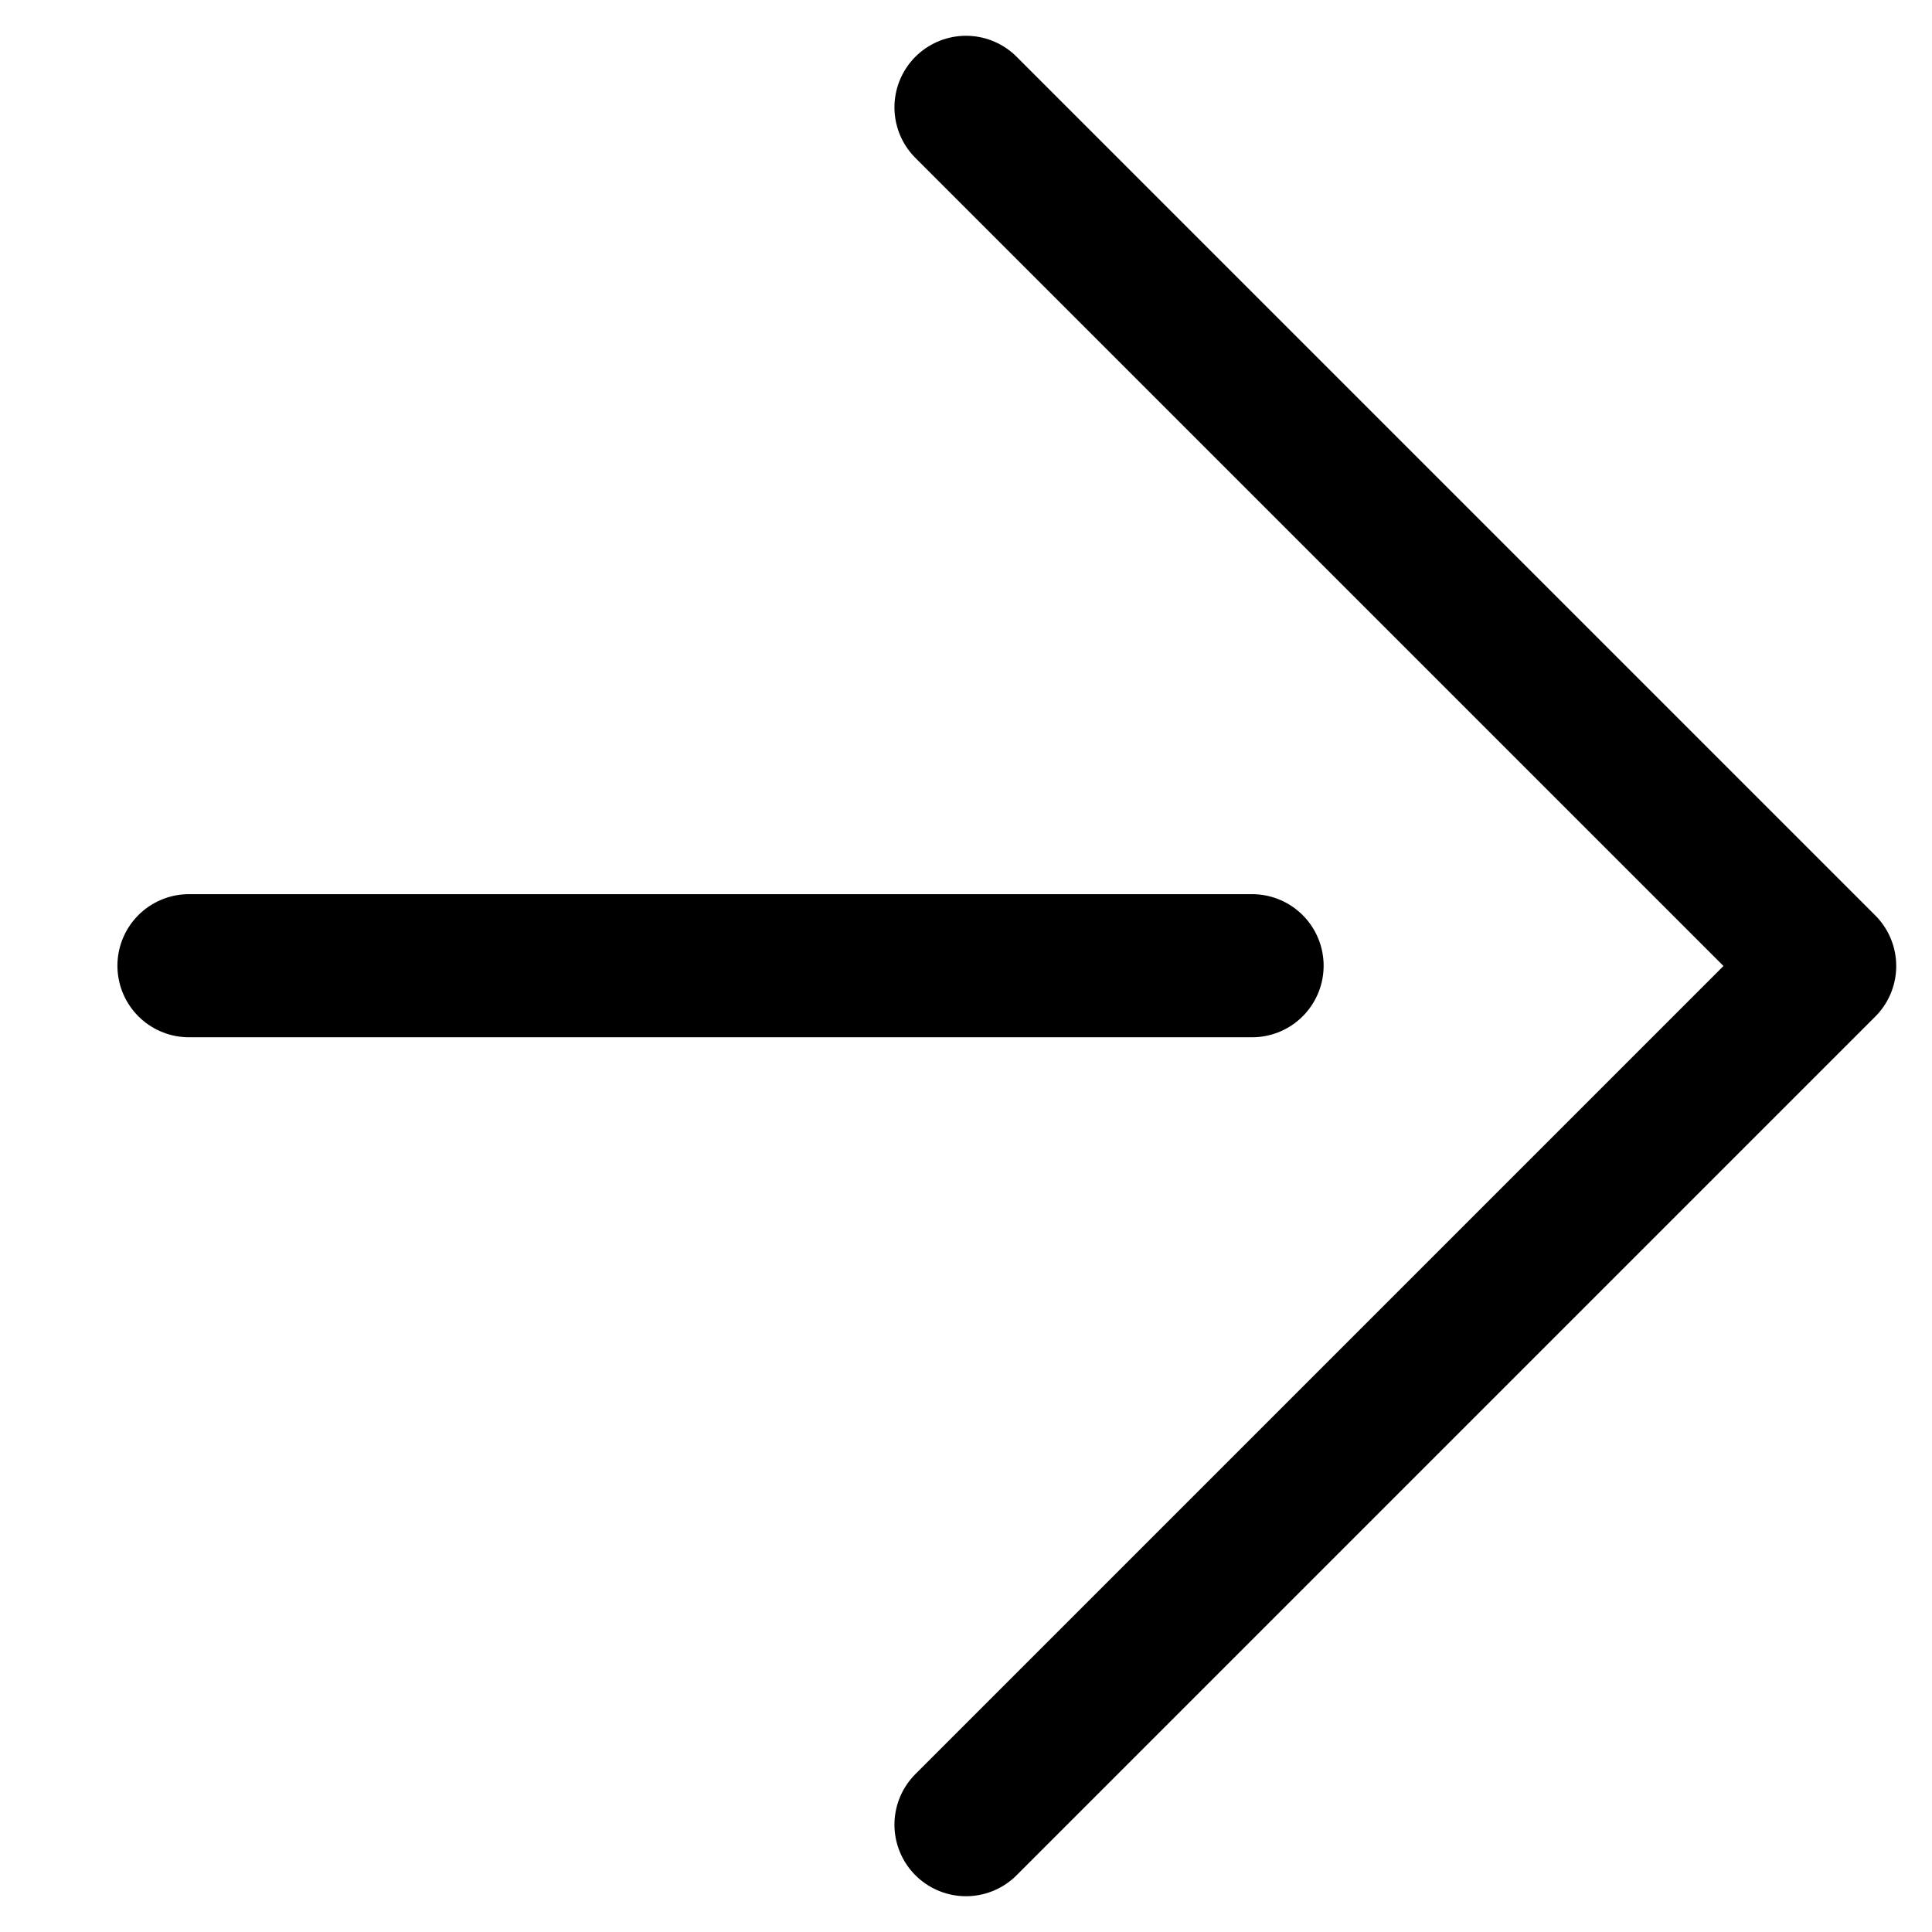
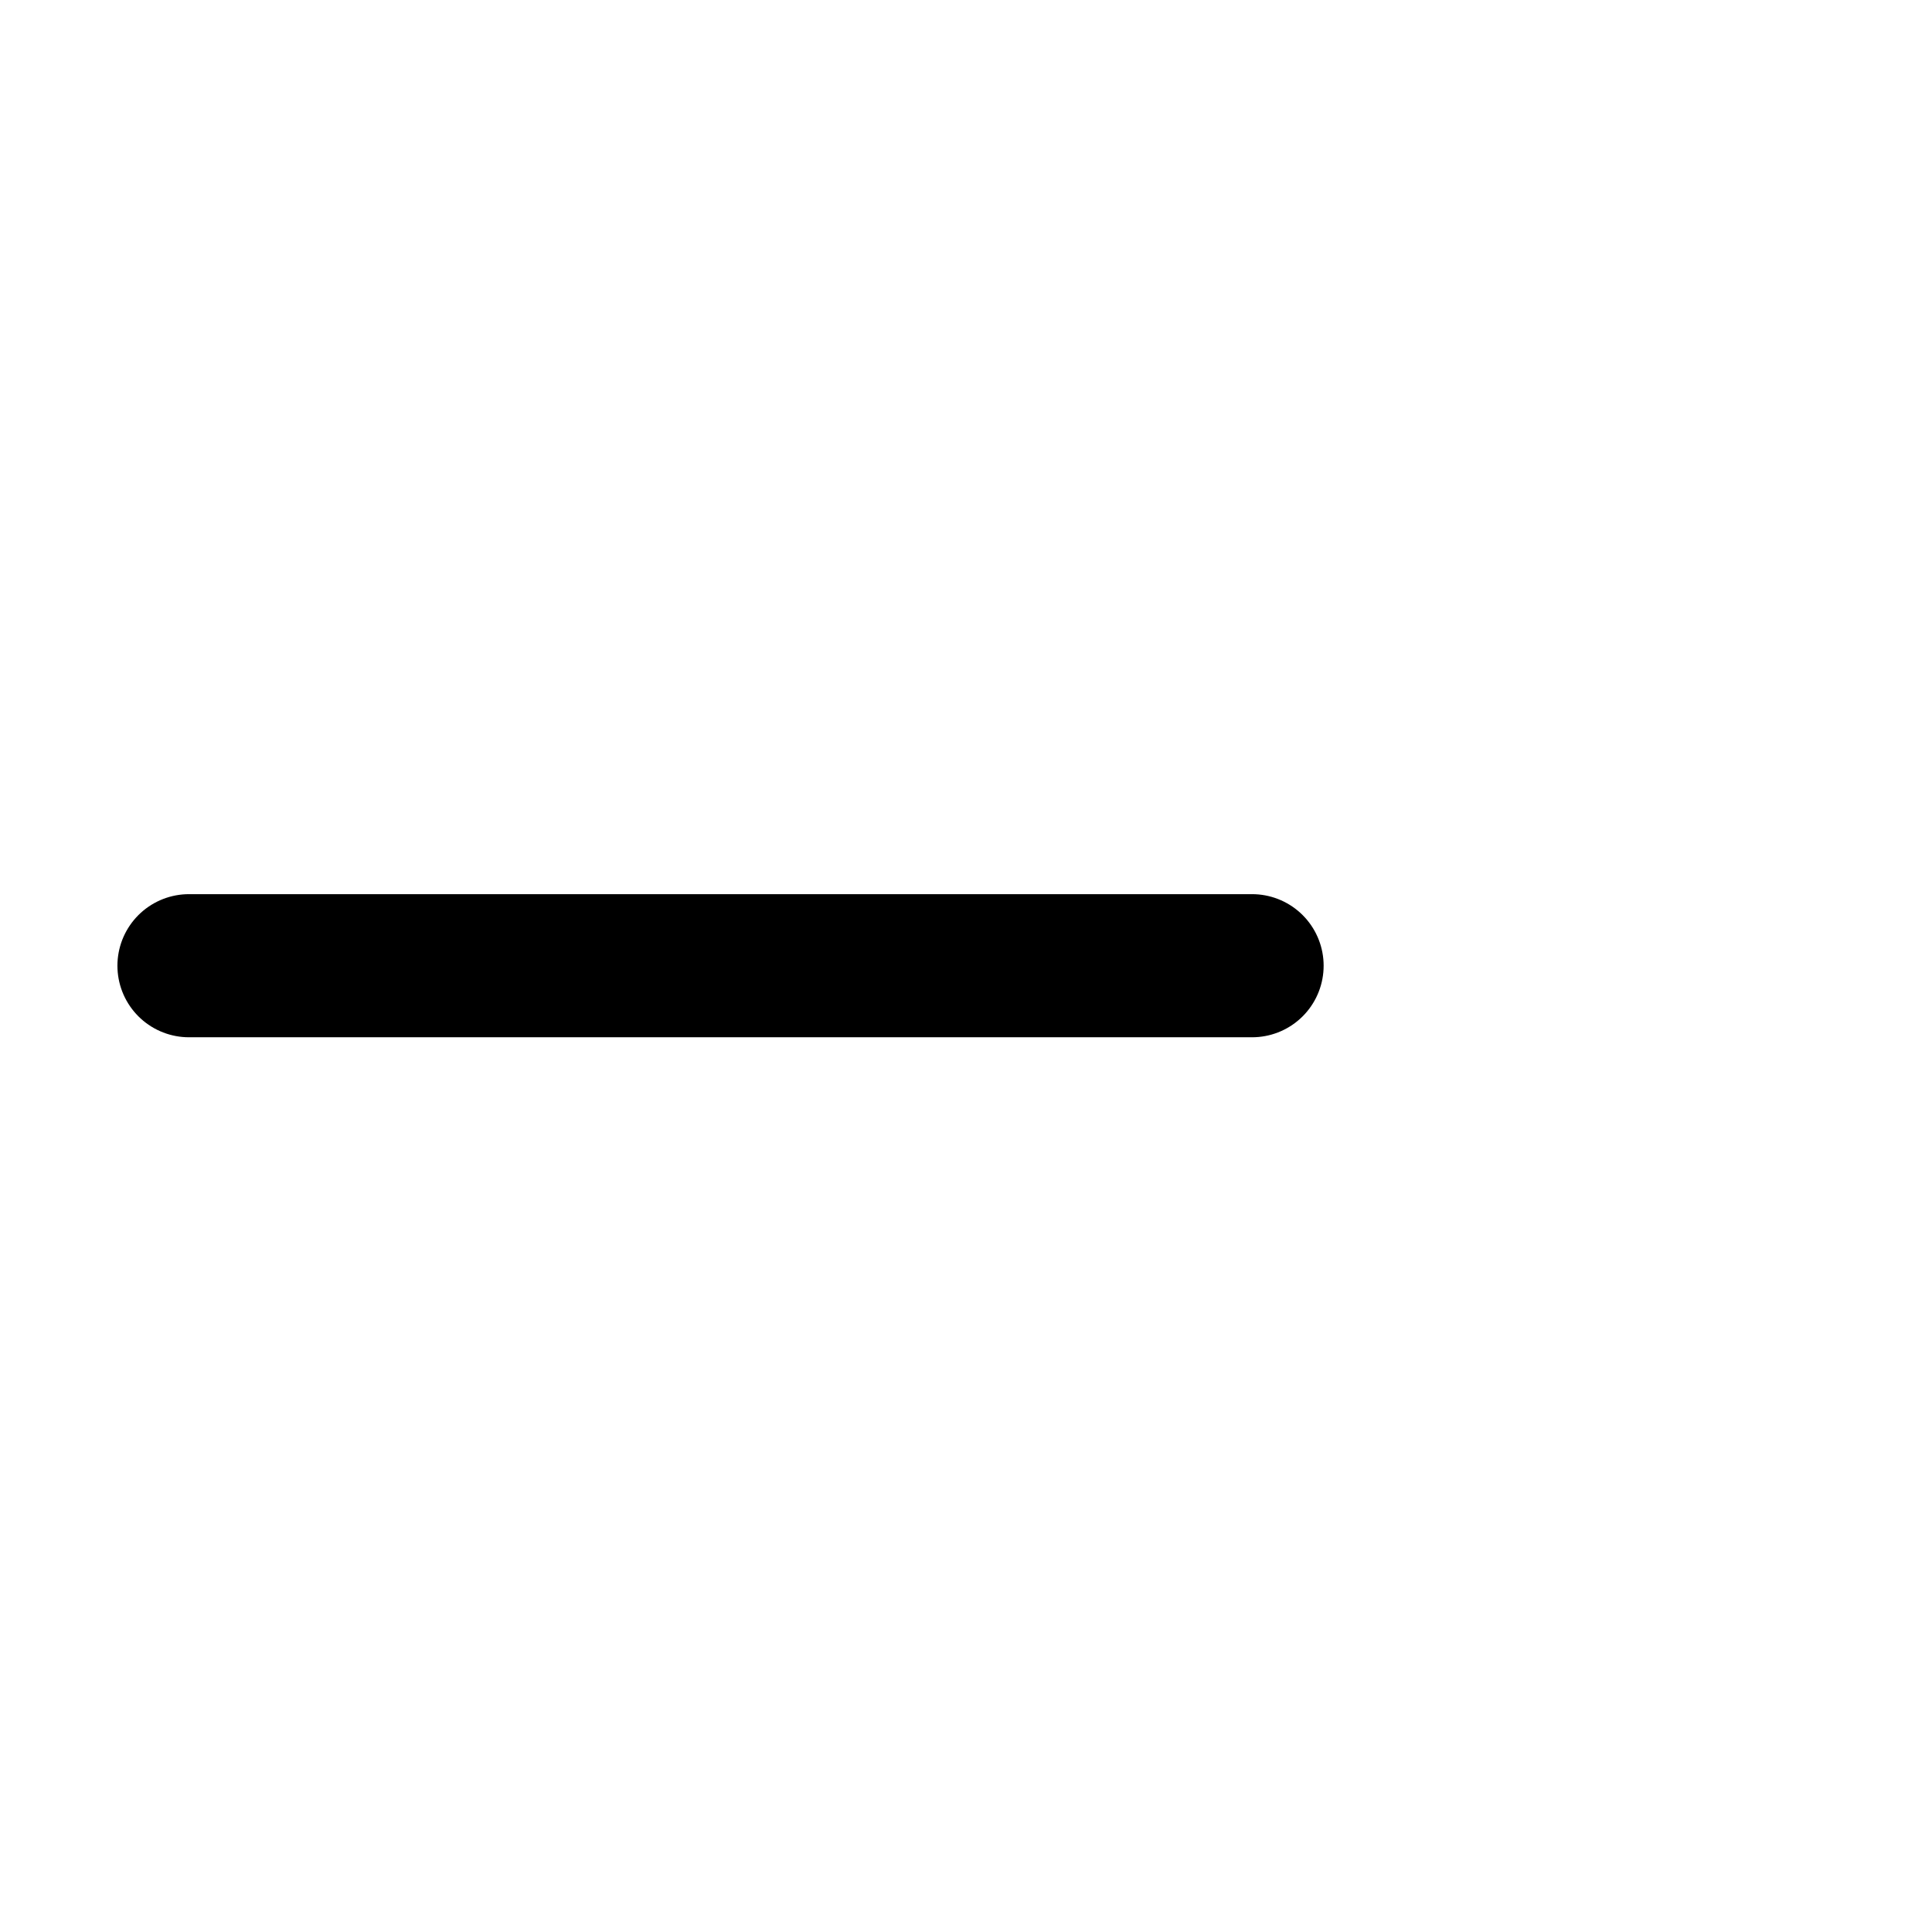
<svg xmlns="http://www.w3.org/2000/svg" width="27" height="27" viewBox="0 0 27 27" fill="none">
-   <path d="M13.5 1.5L25.5 13.5L13.5 25.5" stroke="currentColor" stroke-width="2" stroke-linecap="round" stroke-linejoin="round" />
  <path d="M17.498 13.496H2.641" stroke="currentColor" stroke-width="2" stroke-linecap="round" stroke-linejoin="round" />
</svg>